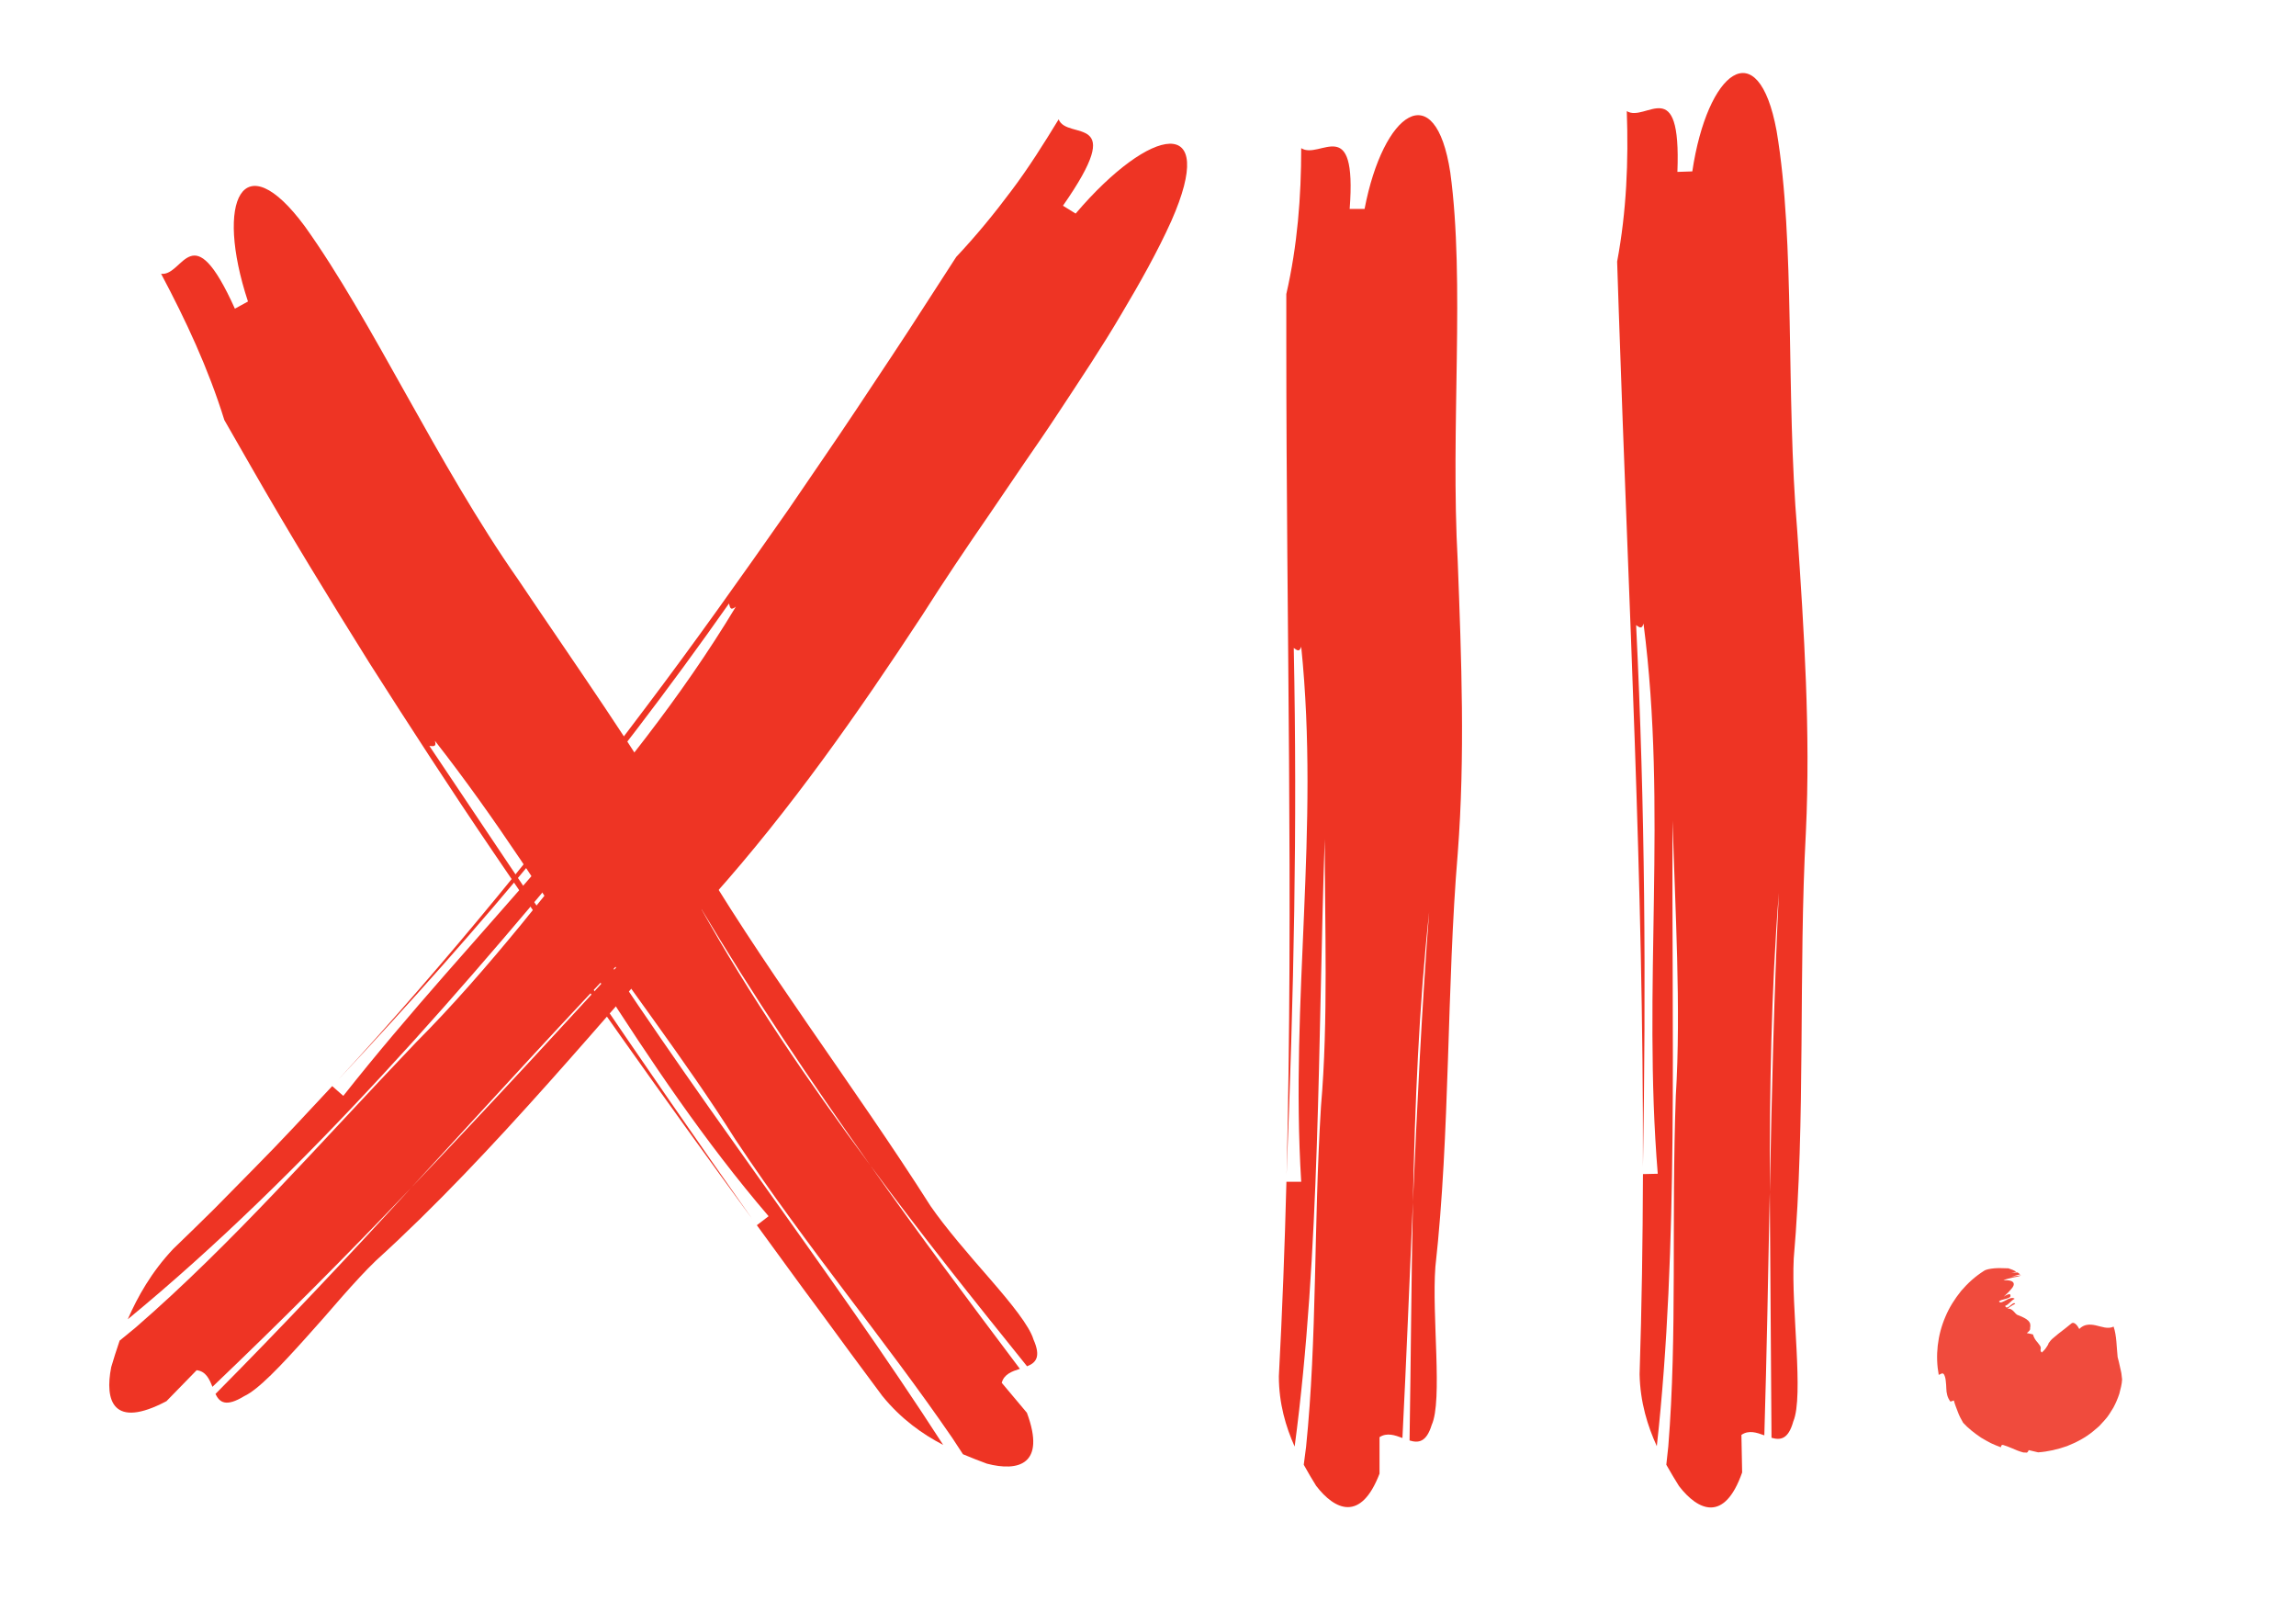
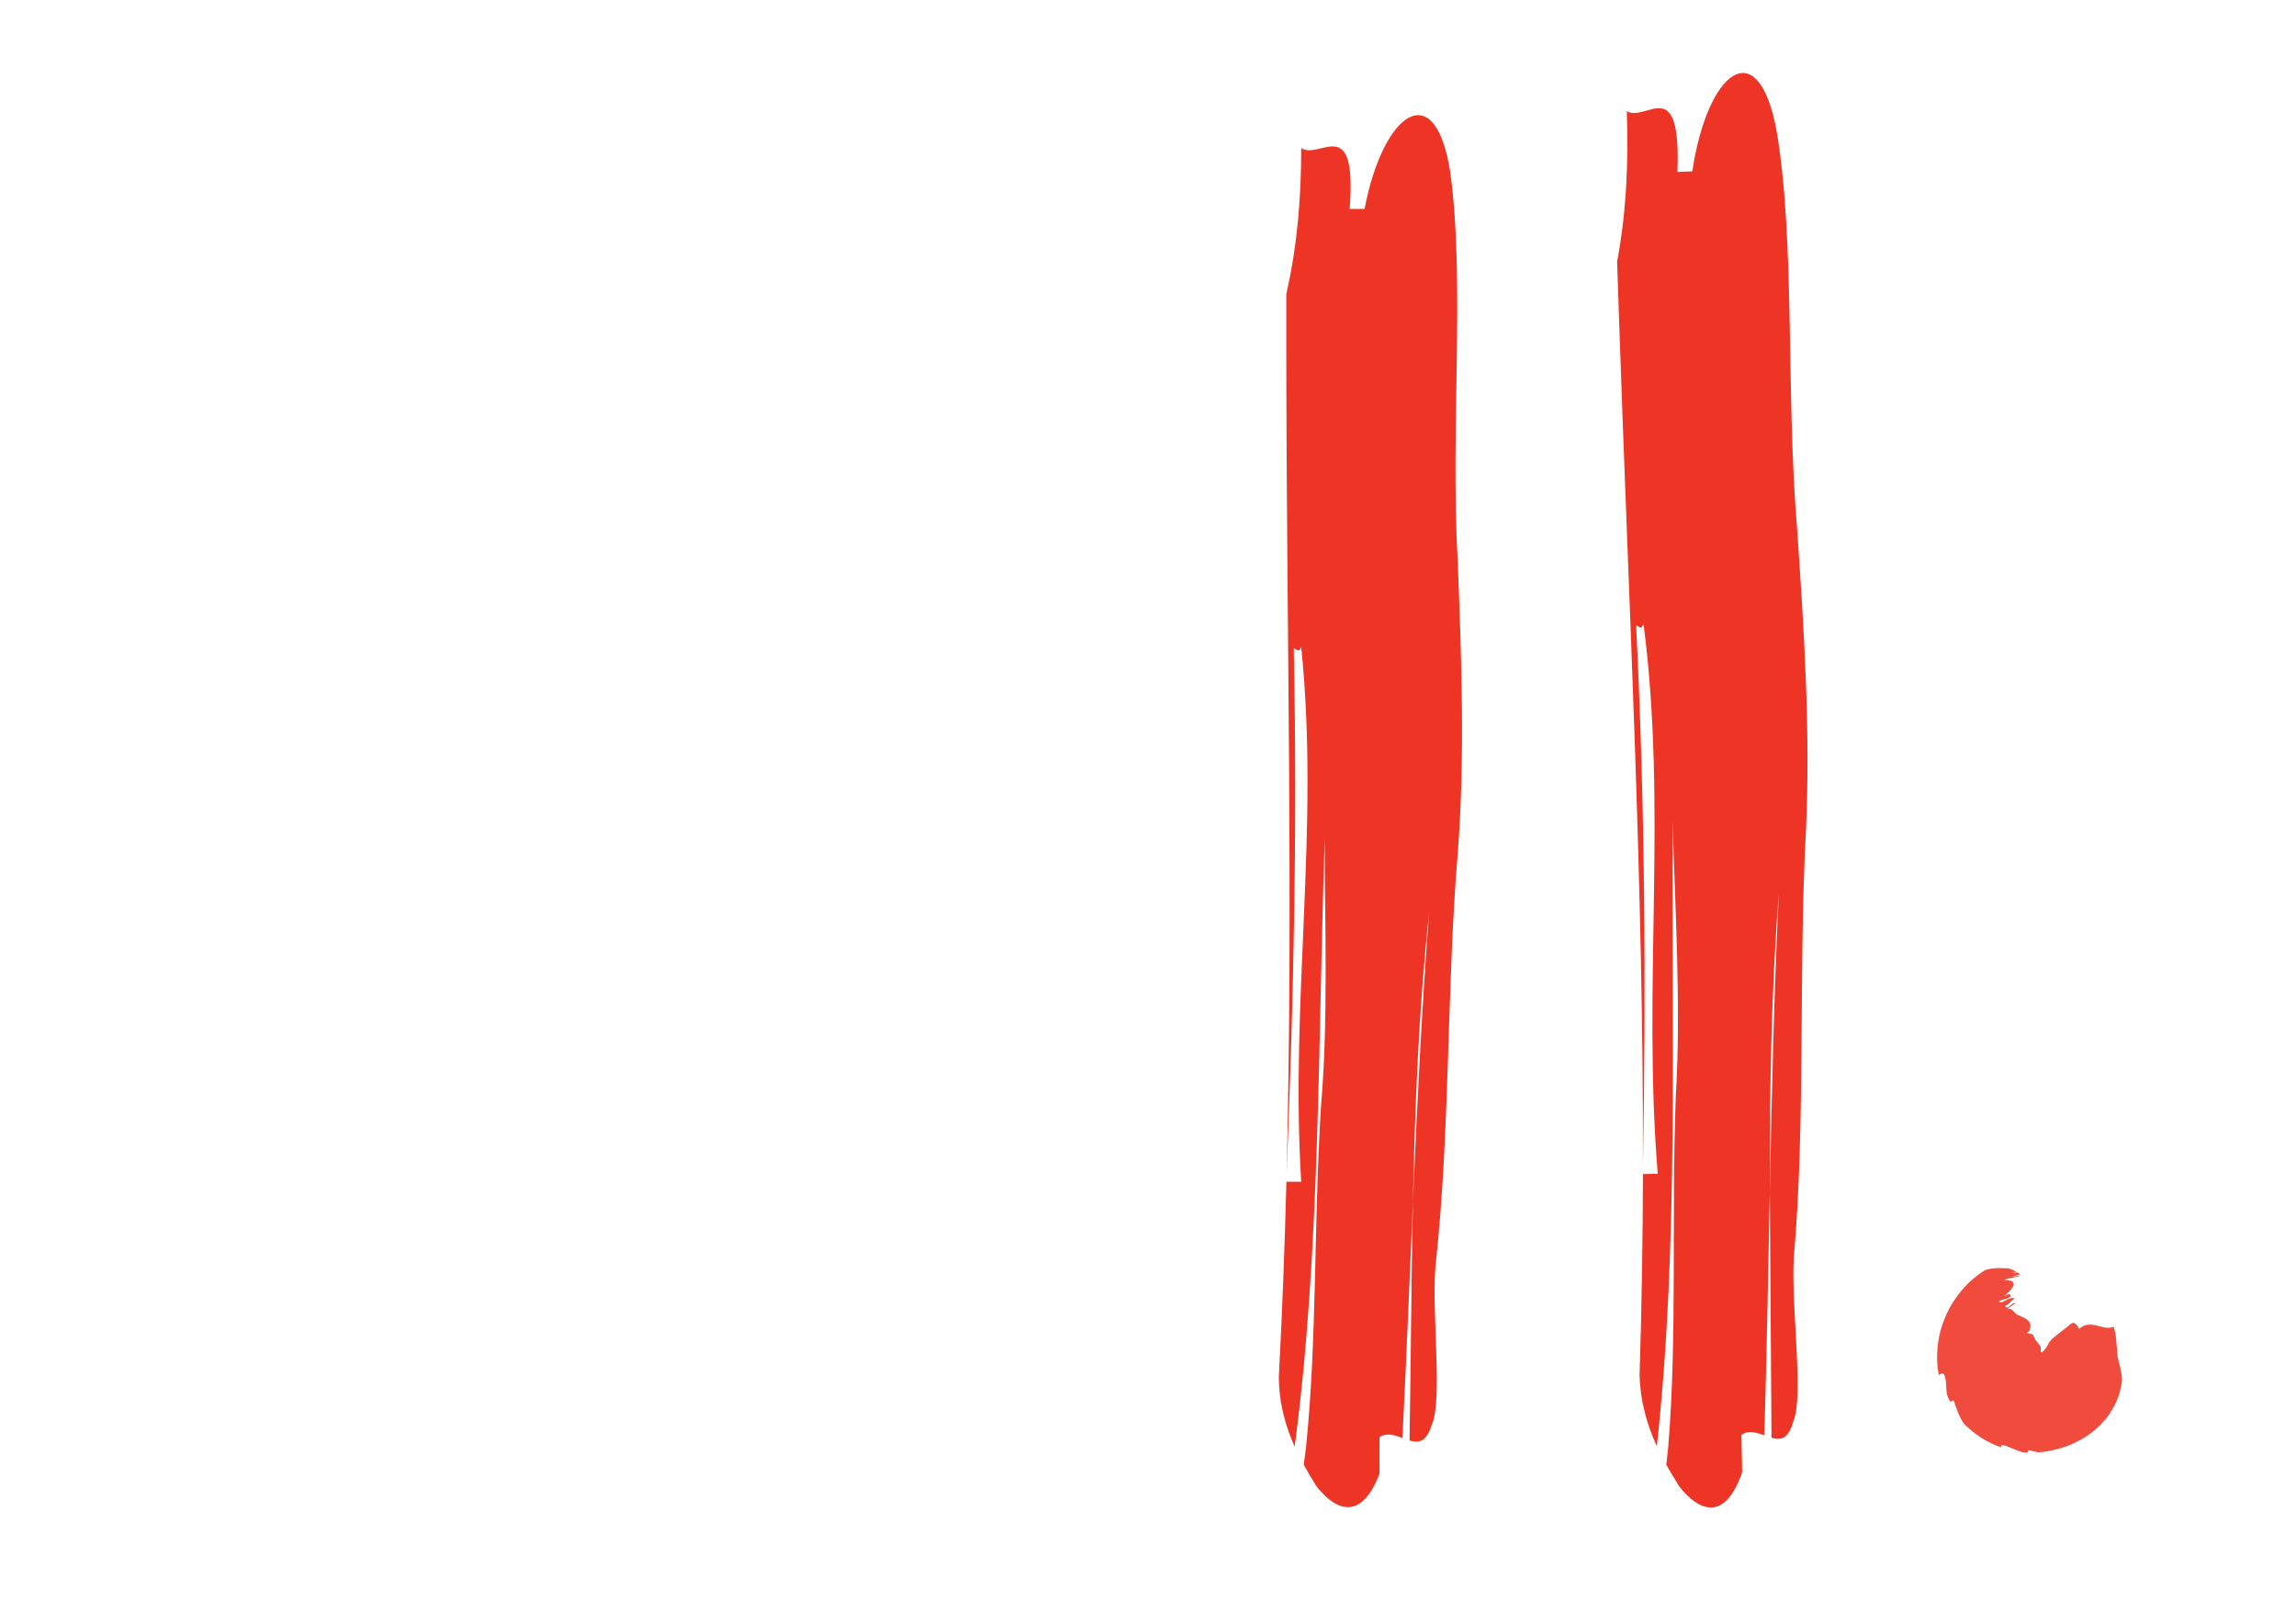
<svg xmlns="http://www.w3.org/2000/svg" id="Vrstva_1" data-name="Vrstva 1" viewBox="0 0 416 292">
  <defs>
    <style>
      .cls-1 {
        fill: #f04b3d;
      }

      .cls-2 {
        fill: #ee3424;
      }
    </style>
  </defs>
-   <path class="cls-2" d="M21.62,242.92c.99-.81,1.97-1.62,2.95-2.42,17.65-15.32,32.94-32.95,50.85-51.7,12.85-12.89,25.56-29.33,36.66-43.67-13.71,16.57-27.86,33.49-42.69,49.51-14.81,16.03-30.25,31.21-46.24,44.36,1.78-4.07,4.27-8.54,8.23-12.74,2.49-2.42,5-4.82,7.44-7.26,2.43-2.46,4.84-4.91,7.25-7.36,4.84-4.88,9.48-9.9,14.12-14.88.51.45,1.51,1.33,2.01,1.77,12.02-15.22,24.77-28.94,37-43.16,12.21-14.22,24.09-28.8,34.13-45.47-1.11.9-1.07-.08-1.25-.57.06-.08.11-.15.16-.22-.05.07-.1.15-.16.22-.16-.43-.49-.48-1.92,1.46,1.43-1.94,1.76-1.89,1.92-1.46-10.94,15.59-22.19,30.2-33.86,44.45-11.7,14.23-23.96,27.98-36.96,41.84,20-21.7,38.28-44.23,55.8-67.54,8.79-11.64,17.25-23.57,25.71-35.66,4.14-6.11,8.38-12.19,12.5-18.4,4.11-6.22,8.31-12.44,12.38-18.81,1.4-2.16,4.2-6.49,5.6-8.66,3.6-3.82,6.9-7.85,10-12,3.12-4.14,5.87-8.52,8.56-12.93,1.54,3.96,12.73-1.46.78,15.65.57.35,1.72,1.06,2.3,1.42,13.67-16.05,25.95-18.14,17.33,1.36-2.46,5.46-5.61,11.09-9.08,16.91-3.43,5.85-7.38,11.76-11.38,17.83-1.99,3.04-4.08,6.07-6.18,9.11-2.08,3.06-4.17,6.13-6.26,9.2-4.23,6.12-8.37,12.29-12.27,18.43-11.61,17.69-23.79,35.08-37.9,50.89-19.52,21.62-39.43,46.33-61.01,65.93-1.91,1.83-4.02,4.14-6.2,6.61-1.08,1.24-2.19,2.52-3.3,3.79-1.12,1.26-2.25,2.52-3.34,3.75-4.41,4.9-8.47,9.23-11.04,10.42-3.34,2.04-4.48,1.14-5.22-.39,12.15-12.26,23.96-24.79,35.46-37.36,14.43-15.12,28.62-30.5,42.72-46.01-14.21,14.83-28.33,30.35-42.72,46.01-11.71,12.32-23.72,24.35-36.01,36.07-.56-1.4-1.18-2.82-2.86-3.01,0,0-3.65,3.74-5.47,5.61-9.71,5.12-11.21-.11-10.01-6.17.43-1.43.91-3.03,1.51-4.75Z" />
-   <path class="cls-2" d="M174.48,263.46c-.65-.99-1.3-1.98-1.94-2.96-12.21-17.81-26.11-34.21-39.34-54.13-8.91-14.17-20.6-29.24-29.98-43.05,10.65,16.68,22.32,33.29,33.99,49.67,11.66,16.4,23.26,32.62,33.68,48.77-3.72-1.92-7.63-4.69-11.02-8.86-1.93-2.6-3.85-5.2-5.77-7.78-1.9-2.6-3.8-5.18-5.69-7.76-3.83-5.12-7.53-10.3-11.28-15.4.54-.41,1.6-1.22,2.13-1.63-11.69-13.65-21.34-28.13-30.72-42.72-9.38-14.61-18.64-29.22-29.74-43.41.39,1.26-.48.93-1,.94-.05-.07-.1-.14-.14-.21.05.07.09.14.14.21-.45,0-.62.29.59,2.17-1.22-1.88-1.05-2.16-.59-2.17,19.66,29.37,38.07,56.78,58.47,85.66-16.19-22.15-31.78-44.09-46.97-66.54-7.62-11.21-15.02-22.61-22.39-34.19-7.27-11.63-14.51-23.45-21.49-35.65-1.19-2.08-3.58-6.24-4.77-8.32-2.91-9.37-6.97-18.05-11.46-26.5,4.1.5,5.54-11.05,13.37,6.32.59-.32,1.78-.97,2.37-1.3-6.05-18.35-.95-28.85,10.29-13.63,12.34,17.23,23.9,42.94,38.71,64.07,10.44,15.55,21.27,30.77,30.73,46.94,12.91,22.37,30.07,44.63,43.95,66.5,2.67,3.87,6.89,8.77,10.75,13.18,3.84,4.43,7.17,8.53,7.89,10.98,1.42,3.2.41,4.23-1.16,4.86-9.71-12.06-19.35-24.12-28.4-36.4-10.82-15.29-21.29-30.82-30.87-46.89,8.93,16.03,19.53,31.57,30.87,46.89,8.78,12.45,17.92,24.66,27.1,36.86-1.42.45-2.87.96-3.29,2.53,0,0,3.04,3.62,4.56,5.43,3.51,9.43-1.59,10.7-7.24,9.22-1.31-.49-2.78-1.04-4.35-1.71Z" />
  <path class="cls-2" d="M236.22,265.36c.14-1.08.29-2.16.42-3.23,2.02-19.83,1.35-39.66,2.7-61.68,1.35-15.42.68-33.04.68-48.46-1.24,36.55-.77,74.96-5.45,110.07-1.59-3.55-2.86-7.79-2.86-12.73.63-11.88,1.07-23.61,1.37-35.24h2.68c-2.03-33.04,3.38-63.89,0-96.93-.36,1.17-.91.48-1.35.23,0-.08,0-.16,0-.23,0,.08,0,.15,0,.23-.38-.22-.68-.08-.68,1.97,0-2.06.3-2.19.68-1.97.66,32.51,0,62.9-1.3,95.37,1.26-50.41-.05-99.01-.05-150.68v-8.81c2.02-8.81,2.7-17.63,2.7-26.43,3.38,2.2,10.12-6.61,8.78,11.01h2.7c3.38-17.63,12.83-24.24,15.53-6.61,2.7,19.82,0,46.26,1.35,70.49.67,17.63,1.35,35.25,0,52.87-2.03,24.23-1.35,50.67-4.05,74.9-.67,8.82,1.35,24.24-.67,28.65-.97,3.16-2.41,3.29-4.01,2.81.24-14.48.31-28.92.61-43.2.76-17.52,1.6-35.03,2.94-52.54-1.85,17.12-2.57,34.7-2.94,52.54-.62,14.25-1.18,28.5-1.9,42.75-1.38-.52-2.81-1.02-4.15-.15v6.61c-3.38,8.82-8.1,6.61-11.48,2.21-.69-1.12-1.46-2.38-2.23-3.79Z" />
-   <path class="cls-2" d="M301.91,265.36c.12-1.11.24-2.23.36-3.33,1.64-20.43.54-40.81,1.36-63.5.98-15.89-.14-34-.58-49.86-.23,37.62,1.14,77.12-2.86,113.32-1.66-3.62-3.02-7.96-3.12-13.03.39-12.23.57-24.3.61-36.26.68-.02,2.01-.05,2.68-.06-2.79-33.92,1.79-65.78-2.58-99.67-.32,1.22-.9.52-1.34.28,0-.08,0-.16-.01-.24,0,.08,0,.16.01.24-.39-.21-.68-.07-.62,2.05-.06-2.11.23-2.26.62-2.05,1.64,33.4,1.8,64.67,1.24,98.08.09-51.85-2.6-101.78-4.38-154.89-.08-2.26-.23-6.79-.3-9.05,1.71-9.13,2.07-18.21,1.75-27.26,3.45,2.14,9.88-7.16,9.17,11.01.67-.02,2.02-.07,2.7-.09,2.73-18.25,11.93-25.41,15.27-7.35,3.43,20.32,1.64,47.64,3.75,72.56,1.23,18.14,2.42,36.28,1.56,54.47-1.36,25.02-.02,52.24-2.2,77.25-.48,9.09,1.86,24.94-.08,29.52-.91,3.28-2.34,3.43-3.95,2.97-.1-14.92-.21-29.79-.31-44.5.36-18.05.77-36.11,1.64-54.18-1.39,17.68-1.68,35.8-1.64,54.18-.29,14.68-.55,29.37-.99,44.06-1.39-.51-2.83-1-4.15-.08,0,0,.08,4.53.13,6.8-3.2,9.14-7.97,6.95-11.43,2.48-.71-1.14-1.5-2.43-2.3-3.86Z" />
+   <path class="cls-2" d="M301.91,265.36c.12-1.11.24-2.23.36-3.33,1.64-20.43.54-40.81,1.36-63.5.98-15.89-.14-34-.58-49.86-.23,37.62,1.14,77.12-2.86,113.32-1.66-3.62-3.02-7.96-3.12-13.03.39-12.23.57-24.3.61-36.26.68-.02,2.01-.05,2.68-.06-2.79-33.92,1.79-65.78-2.58-99.67-.32,1.22-.9.52-1.34.28,0-.08,0-.16-.01-.24,0,.08,0,.16.01.24-.39-.21-.68-.07-.62,2.05-.06-2.11.23-2.26.62-2.05,1.64,33.4,1.8,64.67,1.24,98.08.09-51.85-2.6-101.78-4.38-154.89-.08-2.26-.23-6.79-.3-9.05,1.71-9.13,2.07-18.21,1.75-27.26,3.45,2.14,9.88-7.16,9.17,11.01.67-.02,2.02-.07,2.7-.09,2.73-18.25,11.93-25.41,15.27-7.35,3.43,20.32,1.64,47.64,3.75,72.56,1.23,18.14,2.42,36.28,1.56,54.47-1.36,25.02-.02,52.24-2.2,77.25-.48,9.09,1.86,24.94-.08,29.52-.91,3.28-2.34,3.43-3.95,2.97-.1-14.92-.21-29.79-.31-44.5.36-18.05.77-36.11,1.64-54.18-1.39,17.68-1.68,35.8-1.64,54.18-.29,14.68-.55,29.37-.99,44.06-1.39-.51-2.83-1-4.15-.08,0,0,.08,4.53.13,6.8-3.2,9.14-7.97,6.95-11.43,2.48-.71-1.14-1.5-2.43-2.3-3.86" />
  <path class="cls-1" d="M351.24,249.08c.39-.09.71-.54,1.01-.04.19.4.27.81.3,1.22.06.41.07.82.09,1.25.02.85.19,1.69.75,2.41l.62-.21c.16.68.44,1.32.7,2.02.25.7.59,1.36.98,2.02.9,1,2.1,1.92,3.24,2.69.59.35,1.18.69,1.78,1,.6.29,1.21.52,1.82.75.04-.25.1-.46.37-.43.51.16,1.07.36,1.69.63.61.28,1.29.55,2,.74.22.01.44.02.65.03.19-.1.27-.32.33-.45.62.15,1.18.28,1.71.4,1.78-.12,3.55-.54,5.23-1.13,1.69-.67,3.32-1.51,4.78-2.72.36-.3.72-.6,1.06-.91.33-.35.65-.7.96-1.05.64-.67,1.12-1.51,1.6-2.29.44-.81.8-1.67,1.08-2.52.22-.88.47-1.73.5-2.59-.04-.38-.09-.75-.13-1.12-.06-.36-.16-.71-.23-1.05-.07-.34-.15-.66-.22-.98-.09-.31-.17-.62-.23-.91-.19-1.71-.17-3.9-.73-5.51-1.02.51-2.19,0-3.25-.23-1.13-.24-2.13-.2-2.97.66-.31-.61-.95-1.44-1.45-.98-.75.64-1.59,1.26-2.36,1.86-.39.31-.75.61-1.05.88-.3.26-.55.61-.68.82-.02.03-.03.06-.03.07l.04-.1s.07-.23.06-.17c0,0,.01-.04.01-.05-.03.22,0,.06-.02.11h0s0,0,0,0h0s0,0,0,0h0s-.01.02-.01.02l-.02.03s-.03.04-.04.06c-.02.04-.03.08-.04.12-.01.08,0,.17.02.25l.02.07h0s0,0,0,0h0s.09-.66.09-.66h0s0,0,0,0h0s0,0,0,0h0s0,.03,0,.03c0,.02,0,.02,0,.02.03.05-.4,1.02-1.12,1.69-.07.08-.2.19-.23.21,0-.01,0,.02,0,.02,0,.01.04,0,.05.05.06.04.11.13.18.2.07.08.11.16.17.22,0,.02.05.05.06.06h0s.1,0,.1,0c.12,0,.27.03.38.03.21,0,.48.06.7.12.16.02.39.1.55.17.08.02.23.09.31.15-.01-.01.01,0,.04.02-.01-.01-.03-.02-.03-.03h0s.02.02-.03-.04c-.08-.08-.14-.17-.18-.25-.12-.17-.23-.36-.29-.53-.06-.1-.16-.35-.12-.26,0,.01.03.07,0,.07-.05.02-.05.12-.15.13-.14.13-.42.11-.7.16-.57-.05-1.05-.23-1.05-.33-.22-.2-.23-.48-.15-.63l-.03-.04c.1-.31-.06-.48-.56-1.14-.34-.35-.67-.86-.83-1.44-.37-.11-.73-.17-1.11-.24.33-.31.67-.54.59-.89.12-.6.04-.99-.33-1.36-.37-.37-1.01-.67-1.7-.95-.39-.08-.6-.36-.85-.64-.29-.31-.62-.65-1.23-.59.26-.21.49-.33.69-.47.21-.14.42-.27.73-.41-.39-.61-1.47,1.39-1.83.37.7-.24,1.06-.97,1.73-1.28-.35-.3-1-.09-1.53.23-.56.28-1.04.61-1.31.28.07-.23.74-.36,1.27-.51.53-.17.99-.29.74-.79-.09-.19-.83.16-1.16.41.44-.44.87-.79,1.17-1.16.32-.34.55-.64.63-.92.15-.54-.3-1-1.86-.89.43-.21,1.03-.34,1.61-.48.59-.11,1.18-.2,1.63-.41h-.01c-.49.09-1.42.12-1.86.3.54-.21,1.11-.34,1.67-.49-.14-.12-.3-.23-.46-.34-.47,0-.96.04-1.4.2.38-.14.77-.24,1.16-.35-.42-.24-.91-.44-1.43-.6-.85-.01-1.78-.08-2.58,0-.79.08-1.49.2-1.86.47-1.55.98-2.93,2.22-4.12,3.62-1.15,1.42-2.15,2.99-2.85,4.67-1.45,3.35-1.86,7.09-1.21,10.57Z" />
</svg>